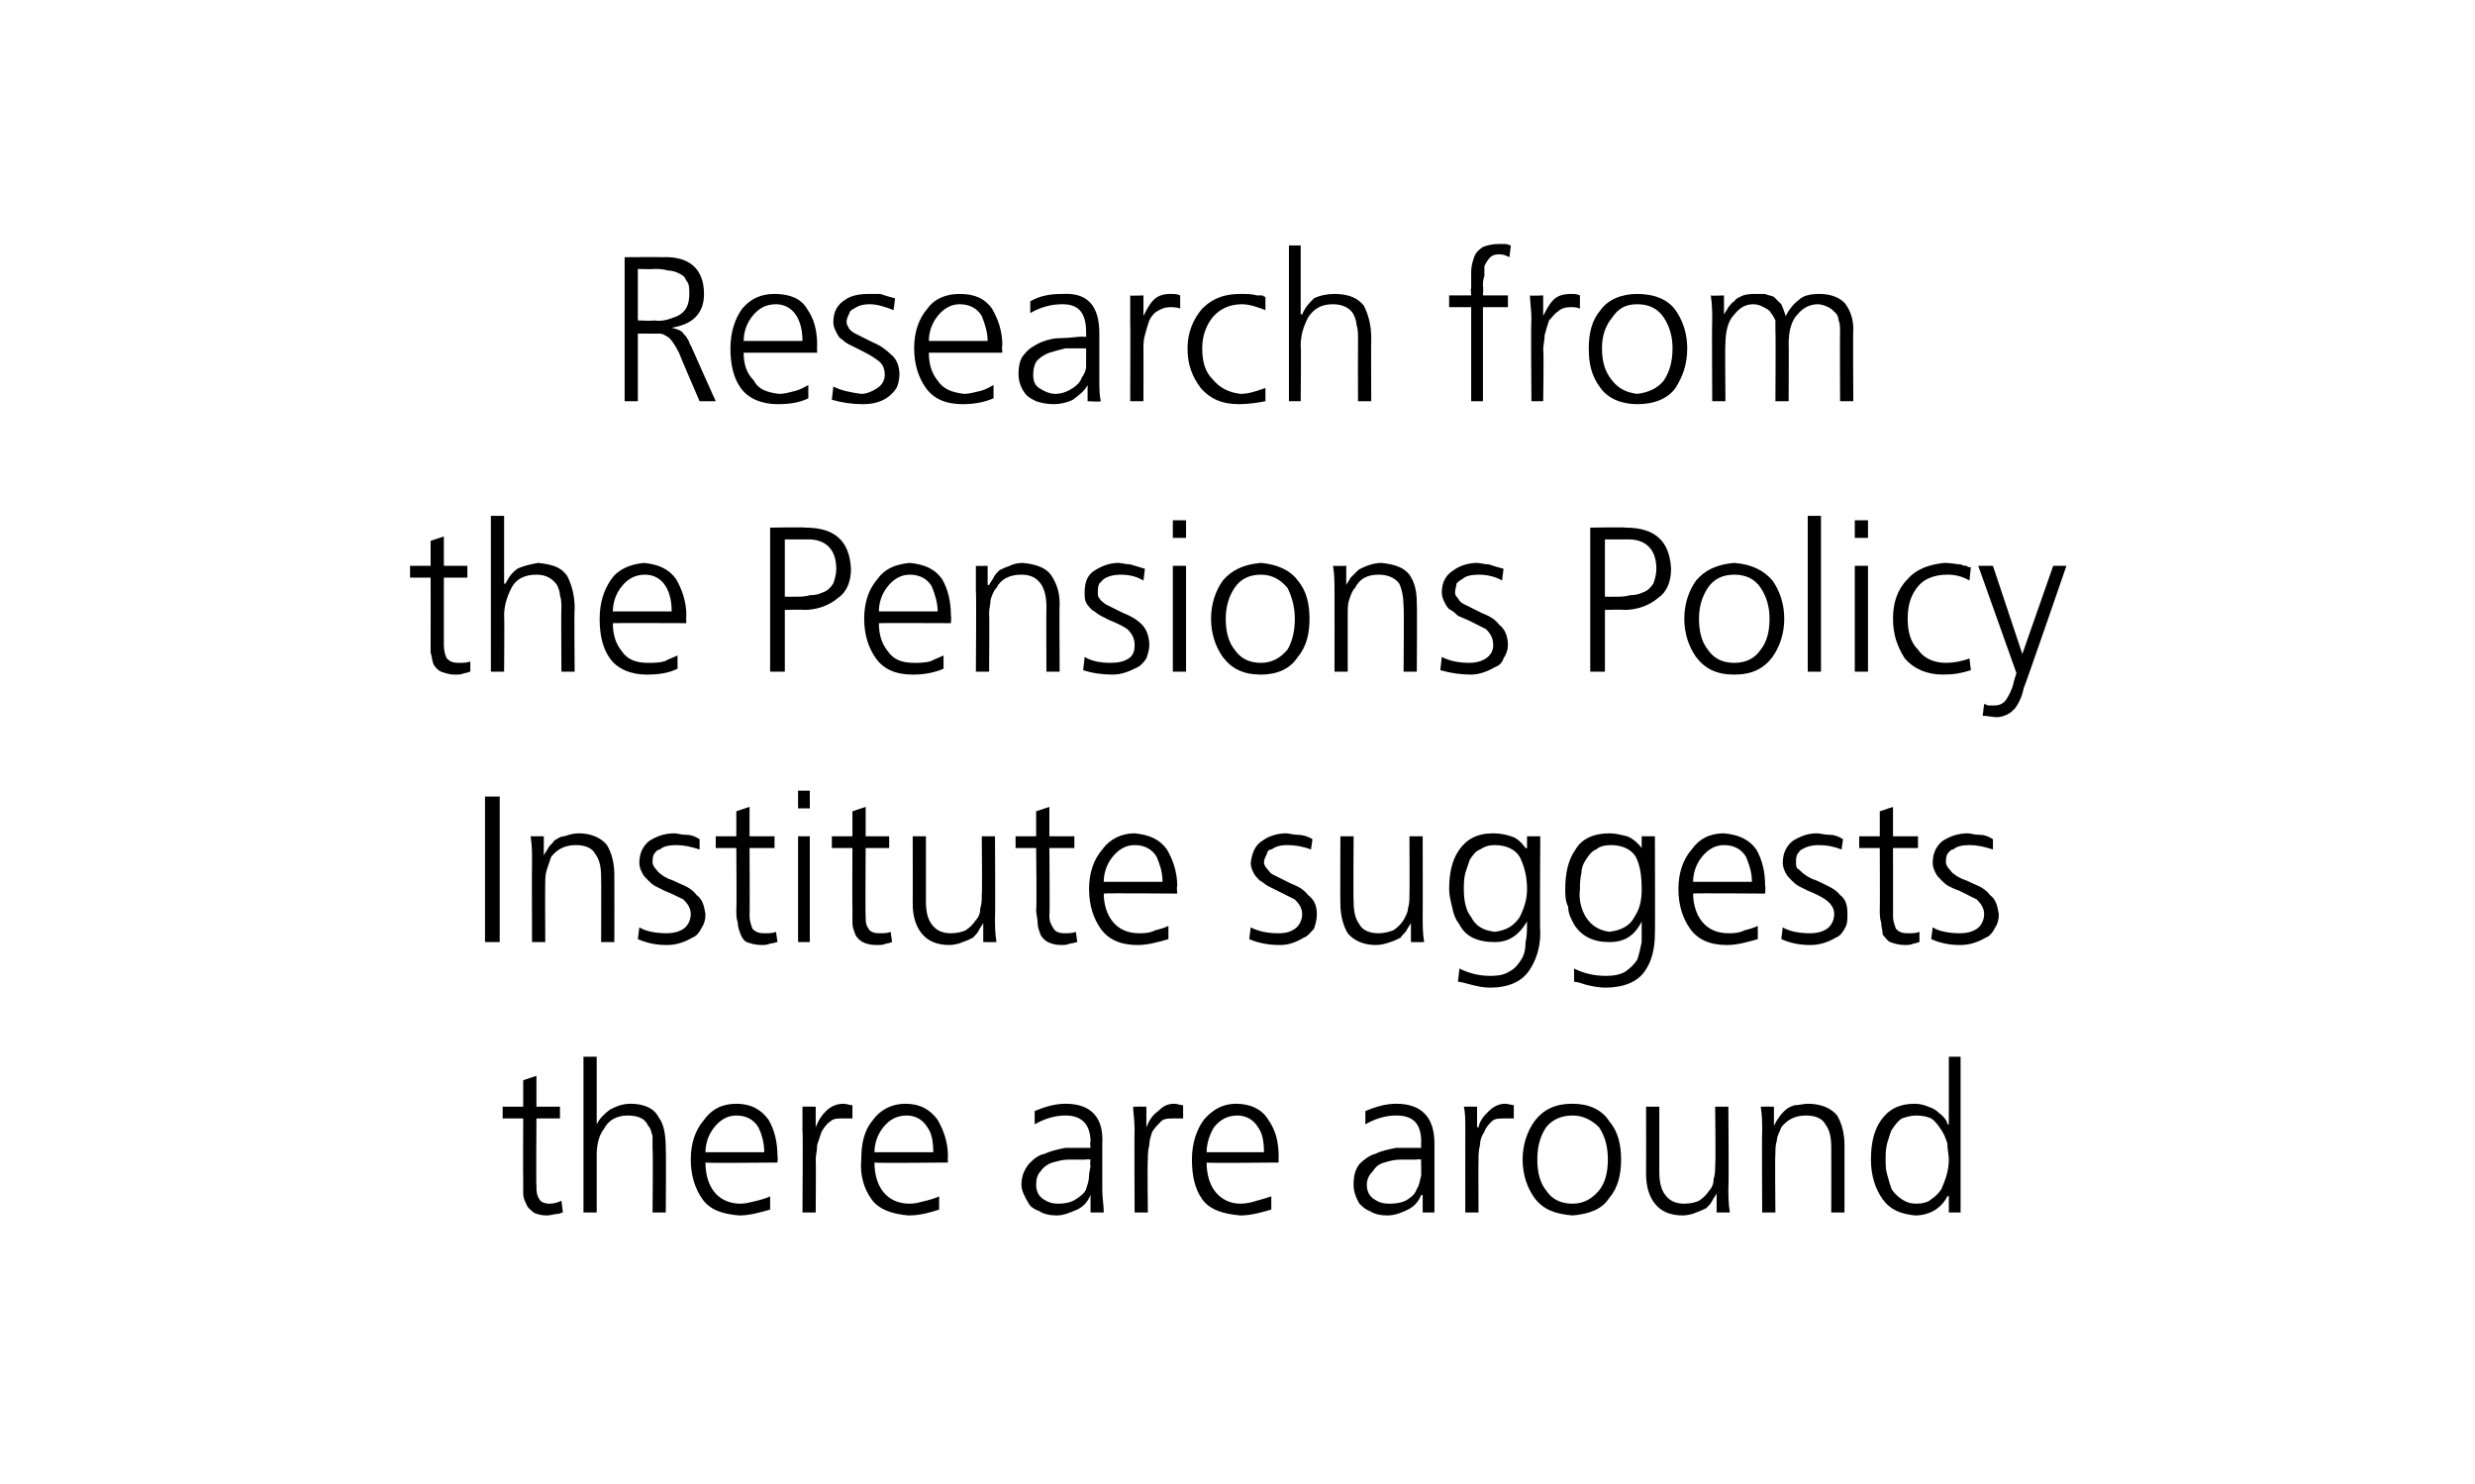
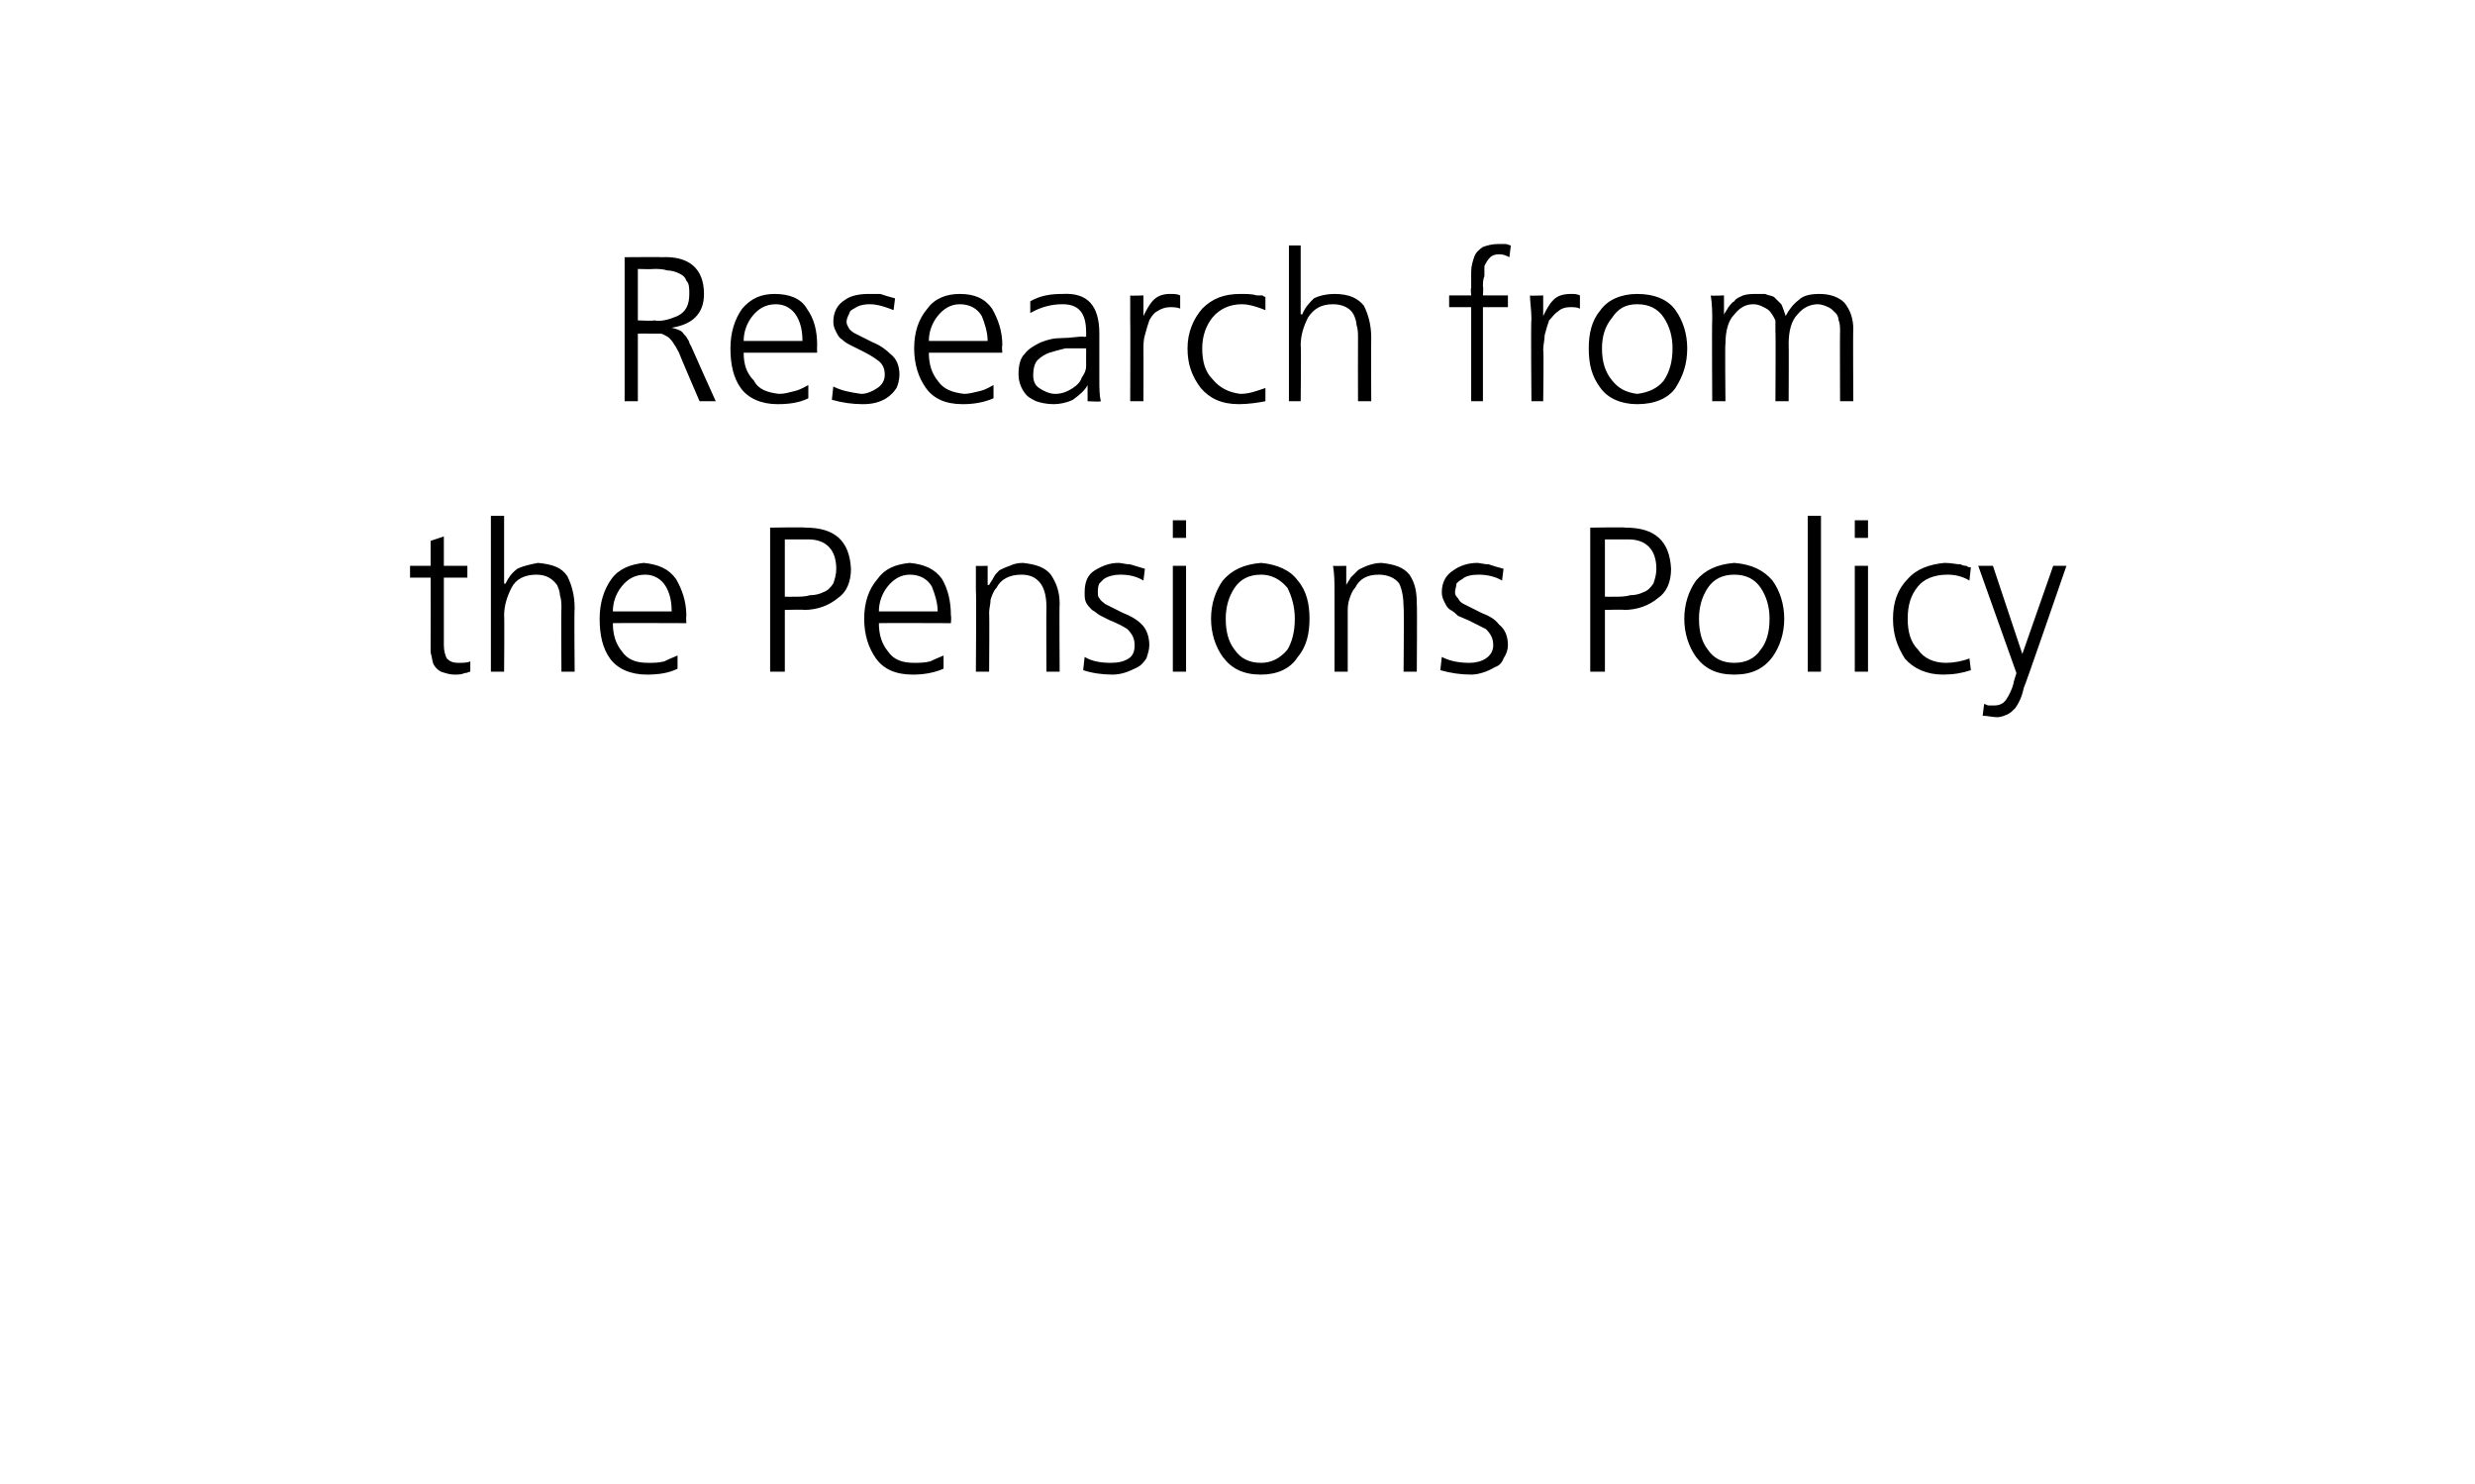
<svg xmlns="http://www.w3.org/2000/svg" version="1.1" width="168.4px" height="101px" viewBox="0 0 168.4 101">
  <desc>Research from the Pensions Policy Institute suggests there are around</desc>
  <defs />
  <g id="Polygon299100">
-     <path d="m38.1 76.1l-1.6 0c0 0-.03 4.62 0 4.6c0 .3 0 .6.2.9c.1.2.4.3.7.3c.3 0 .6-.1.8-.2c0 0 .1.8.1.8c-.1 0-.2.1-.4.1c-.2 0-.4.1-.7.1c-.4 0-.7-.1-.9-.2c-.2-.2-.4-.3-.5-.6c-.1-.2-.2-.4-.2-.7c0-.3 0-.6 0-.9c-.02-.04 0-4.2 0-4.2l-1.4 0l0-.8l1.4 0l0-1.8l.9-.3l0 2.1l1.6 0l0 .8zm1.6-4.2l.9 0l0 4.6c0 0 .02 0 0 0c.2-.4.5-.7.9-1c.4-.2.8-.4 1.4-.4c.9 0 1.6.3 1.9.9c.4.5.5 1.3.5 2.2c.03-.01 0 4.3 0 4.3l-.9 0c0 0 .04-4.3 0-4.3c0-.3 0-.6 0-.9c-.1-.3-.1-.5-.3-.7c-.2-.5-.7-.7-1.4-.7c-.7 0-1.3.3-1.6.9c-.4.5-.5 1.2-.5 1.8c0 .04 0 3.9 0 3.9l-.9 0l0-10.6zm12.3 6.5c0-.7-.2-1.3-.4-1.7c-.3-.5-.8-.8-1.5-.8c-.6 0-1.1.3-1.5.8c-.4.5-.6 1.1-.6 1.7c0 0 4 0 4 0zm.4 3.9c-.7.2-1.4.4-2.1.4c-1.2-.1-2-.4-2.5-1.1c-.5-.7-.8-1.6-.8-2.7c0-1.1.3-2 .9-2.7c.5-.7 1.2-1.1 2.2-1.1c1 0 1.7.4 2.2 1.1c.4.7.6 1.5.6 2.5c.04-.01 0 .4 0 .4c0 0-4.89.05-4.9 0c0 .8.2 1.5.6 2c.4.5 1 .8 1.8.8c.3 0 .7-.1 1.1-.2c.4-.1.7-.2.9-.3c0 0 0 .9 0 .9zm2.2-5.4c0-.7 0-1.2 0-1.6c-.02-.01.9 0 .9 0l0 1.4c0 0 0-.03 0 0c.2-.5.4-.8.7-1.1c.3-.3.7-.5 1.2-.5c.2 0 .4.1.6.1c0 0 0 .9 0 .9c-.2 0-.4 0-.7 0c-.3 0-.6 0-.8.2c-.3.2-.4.4-.6.7c-.1.3-.2.6-.3.9c0 .4-.1.7-.1 1c.03.04 0 3.6 0 3.6l-.9 0c0 0 .04-5.6 0-5.6zm8.9 1.5c0-.7-.1-1.3-.4-1.7c-.3-.5-.8-.8-1.4-.8c-.7 0-1.2.3-1.6.8c-.4.5-.6 1.1-.6 1.7c0 0 4 0 4 0zm.4 3.9c-.6.2-1.3.4-2.1.4c-1.1-.1-2-.4-2.5-1.1c-.5-.7-.8-1.6-.7-2.7c0-1.1.2-2 .8-2.7c.5-.7 1.3-1.1 2.2-1.1c1 0 1.7.4 2.2 1.1c.4.7.7 1.5.7 2.5c-.03-.01 0 .4 0 .4c0 0-4.97.05-5 0c0 .8.2 1.5.6 2c.4.5 1 .8 1.8.8c.4 0 .7-.1 1.1-.2c.4-.1.7-.2.9-.3c0 0 0 .9 0 .9zm10.3-3.4c0 0-.3-.04-.3 0c-.4 0-.8 0-1.2 0c-.4 0-.7.1-1.1.2c-.3.1-.6.3-.8.6c-.2.2-.3.5-.3.9c0 .5.2.8.5 1c.3.2.6.3 1 .3c.5 0 .9-.1 1.2-.3c.3-.2.6-.4.7-.7c.1-.3.2-.6.2-.9c0-.3.1-.5.1-.7c-.05 0 0-.4 0-.4zm0 2.4c0 0 .01.04 0 0c-.2.5-.5.8-.9 1c-.5.2-.9.4-1.4.4c-.5 0-.9-.1-1.2-.3c-.3-.1-.6-.3-.7-.5c-.3-.5-.5-.9-.5-1.3c0-.6.2-1 .5-1.4c.3-.3.6-.6 1.1-.7c.4-.2.9-.3 1.4-.4c.5 0 1 0 1.5 0c-.02 0 .2 0 .2 0c0 0-.05-.37 0-.4c0-1.2-.6-1.8-1.7-1.8c-.7 0-1.4.2-2.1.6c0 0 0-.9 0-.9c.7-.3 1.4-.5 2.1-.5c1.7 0 2.6.9 2.5 2.7c0 0 0 3.2 0 3.2c0 .5.1 1 .1 1.5c.02 0-.9 0-.9 0l0-1.2zm3-4.4c0-.7-.1-1.2-.1-1.6c.01-.01.9 0 .9 0l0 1.4c0 0 .03-.03 0 0c.2-.5.4-.8.8-1.1c.3-.3.6-.5 1.1-.5c.2 0 .4.1.6.1c0 0 0 .9 0 .9c-.2 0-.4 0-.6 0c-.4 0-.7 0-.9.2c-.2.2-.4.4-.6.7c-.1.3-.2.6-.2.9c-.1.4-.1.7-.1 1c-.04.04 0 3.6 0 3.6l-.9 0c0 0-.03-5.6 0-5.6zm8.8 1.5c0-.7-.1-1.3-.4-1.7c-.3-.5-.8-.8-1.4-.8c-.7 0-1.2.3-1.6.8c-.3.5-.5 1.1-.5 1.7c0 0 3.9 0 3.9 0zm.5 3.9c-.7.2-1.4.4-2.1.4c-1.2-.1-2.1-.4-2.6-1.1c-.5-.7-.7-1.6-.7-2.7c0-1.1.3-2 .8-2.7c.6-.7 1.3-1.1 2.2-1.1c1 0 1.8.4 2.2 1.1c.5.7.7 1.5.7 2.5c-.01-.01 0 .4 0 .4c0 0-4.94.05-4.9 0c0 .8.2 1.5.6 2c.4.5 1 .8 1.7.8c.4 0 .8-.1 1.1-.2c.4-.1.7-.2 1-.3c0 0 0 .9 0 .9zm10.2-3.4c0 0-.27-.04-.3 0c-.4 0-.7 0-1.1 0c-.4 0-.8.1-1.1.2c-.4.1-.6.3-.8.6c-.2.2-.4.5-.4.9c0 .5.2.8.5 1c.3.2.6.3 1 .3c.6 0 1-.1 1.3-.3c.3-.2.5-.4.6-.7c.2-.3.2-.6.3-.9c0-.3 0-.5 0-.7c-.02 0 0-.4 0-.4zm.1 2.4c0 0-.06.04-.1 0c-.2.5-.5.8-.9 1c-.4.2-.9.4-1.4.4c-.5 0-.9-.1-1.2-.3c-.3-.1-.5-.3-.7-.5c-.3-.5-.4-.9-.4-1.3c0-.6.1-1 .4-1.4c.3-.3.7-.6 1.1-.7c.4-.2.9-.3 1.4-.4c.6 0 1 0 1.5 0c.01 0 .2 0 .2 0c0 0-.02-.37 0-.4c0-1.2-.5-1.8-1.7-1.8c-.7 0-1.4.2-2.1.6c0 0 0-.9 0-.9c.7-.3 1.4-.5 2.1-.5c1.7 0 2.6.9 2.6 2.7c0 0 0 3.2 0 3.2c0 .5 0 1 0 1.5c.04 0-.8 0-.8 0l0-1.2zm2.9-4.4c0-.7 0-1.2-.1-1.6c.04-.01.9 0 .9 0l0 1.4c0 0 .06-.03.1 0c.1-.5.4-.8.7-1.1c.3-.3.7-.5 1.1-.5c.2 0 .5.1.6.1c0 0 0 .9 0 .9c-.2 0-.4 0-.6 0c-.4 0-.7 0-.9.2c-.2.2-.4.4-.5.7c-.2.3-.3.6-.3.9c-.1.4-.1.7-.1 1c-.02.04 0 3.6 0 3.6l-.9 0c0 0-.01-5.6 0-5.6zm5.5-.2c-.4.6-.6 1.3-.6 2.2c0 .9.2 1.6.6 2.1c.4.6 1 .9 1.8.9c.7 0 1.3-.3 1.8-.9c.4-.5.6-1.2.6-2.1c0-.9-.2-1.6-.6-2.2c-.5-.5-1.1-.8-1.8-.8c-.8 0-1.4.3-1.8.8c0 0 0 0 0 0zm-.8 4.8c-.5-.7-.8-1.6-.8-2.6c0-1 .3-1.9.8-2.6c.6-.8 1.4-1.2 2.6-1.2c1.1 0 2 .4 2.5 1.2c.6.7.8 1.6.8 2.6c0 1-.2 1.9-.8 2.6c-.5.8-1.4 1.1-2.5 1.2c-1.2-.1-2-.4-2.6-1.2c0 0 0 0 0 0zm13.2-.7c0 .5 0 1.1.1 1.7c0 0-.9 0-.9 0l0-1.3c0 0 0 .01 0 0c-.1.2-.2.3-.3.5c-.1.2-.2.3-.4.5c-.2.1-.4.2-.7.3c-.2.1-.6.2-.9.2c-.9 0-1.5-.3-1.9-.8c-.4-.5-.6-1.2-.6-2c.01 0 0-4.6 0-4.6l.9 0c0 0 0 4.37 0 4.4c0 .7.1 1.2.4 1.6c.3.4.7.6 1.3.6c.4 0 .8-.1 1-.2c.3-.2.5-.4.7-.7c.2-.2.3-.5.3-.8c.1-.3.1-.6.1-.9c.05-.03 0-4 0-4l.9 0c0 0 .04 5.5 0 5.5zm2.3-3.8c0-.6 0-1.1-.1-1.7c.02-.01.9 0 .9 0l0 1.3c0 0 .01-.03 0 0c.1-.2.2-.4.3-.5c.1-.2.3-.4.4-.5c.2-.2.4-.3.7-.4c.3 0 .6-.1.9-.1c.9 0 1.6.3 2 .8c.3.5.5 1.2.5 2c0-.01 0 4.6 0 4.6l-.9 0c0 0 .01-4.39 0-4.4c0-.7-.1-1.2-.4-1.6c-.2-.4-.7-.6-1.3-.6c-.8 0-1.3.3-1.7.8c-.1.3-.3.6-.3.9c-.1.3-.1.6-.1.9c-.04.01 0 4 0 4l-.9 0c0 0-.03-5.52 0-5.5zm8.5.8c-.1.4-.1.7-.1 1.1c0 .3 0 .7.1 1c.1.4.2.7.3 1c.2.3.4.5.7.7c.3.2.6.3 1 .3c.4 0 .8-.1 1-.3c.3-.2.5-.4.7-.7c.3-.7.5-1.3.5-2c0-.3-.1-.7-.1-1.1c-.1-.3-.2-.6-.4-.9c-.2-.3-.4-.6-.7-.8c-.2-.1-.6-.2-1-.2c-.4 0-.7.1-1 .2c-.3.2-.5.5-.7.8c-.1.2-.2.6-.3.9c0 0 0 0 0 0zm5 4.7l-.8 0l0-1.1c0 0-.07-.05-.1 0c-.4.8-1.2 1.3-2.2 1.3c-1-.1-1.7-.4-2.2-1.1c-.5-.7-.8-1.6-.8-2.7c0-1.1.2-2 .7-2.7c.5-.7 1.2-1.1 2.3-1.1c.3 0 .7.1.9.2c.3.1.5.2.7.4c.4.3.6.6.6.8c.03 0 .1 0 .1 0l0-4.6l.8 0l0 10.6z" stroke="none" fill="#000" />
-   </g>
+     </g>
  <g id="Polygon299099">
-     <path d="m33 54.2l1 0l0 9.9l-1 0l0-9.9zm3.2 4.4c0-.6 0-1.1-.1-1.7c.03 0 .9 0 .9 0l0 1.3c0 0 .02-.01 0 0c.1-.2.2-.3.3-.5c.1-.2.3-.3.4-.5c.2-.1.4-.3.7-.3c.3-.1.6-.2 1-.2c.8 0 1.5.3 1.9.8c.3.5.5 1.2.5 2c.01 0 0 4.6 0 4.6l-.9 0c0 0 .02-4.37 0-4.4c0-.7-.1-1.2-.4-1.6c-.2-.4-.7-.6-1.3-.6c-.8 0-1.3.3-1.7.8c-.1.3-.2.6-.3.9c-.1.3-.1.6-.1.9c-.02.03 0 4 0 4l-.9 0c0 0-.02-5.5 0-5.5zm7.3 4.5c.5.3 1.2.4 1.9.4c.4 0 .8-.1 1.1-.3c.3-.2.5-.6.5-1c0-.4-.2-.7-.5-1c-.4-.2-.8-.4-1.3-.6c-.2-.1-.4-.2-.6-.3c-.2-.1-.4-.3-.5-.4c-.2-.2-.3-.3-.4-.5c-.1-.2-.2-.4-.2-.7c0-.7.3-1.2.7-1.5c.5-.3 1-.5 1.7-.5c.2 0 .4.1.8.1c.3 0 .6.1.9.3c0 0 0 .7 0 .7c-.6-.2-1.1-.3-1.6-.3c-.5 0-.9.1-1.1.3c-.2 0-.3.2-.4.3c-.1.2-.1.4-.1.6c0 .1.1.3.2.4c.1.1.2.3.4.4c.1.1.3.2.5.3c.3.1.5.2.7.3c.5.2.9.4 1.2.8c.4.3.5.7.6 1.3c0 .4-.1.7-.3 1c-.1.2-.3.5-.6.6c-.5.3-1.1.5-1.7.5c-.7 0-1.3-.1-2-.4c0 0 .1-.8.1-.8zm9.2-5.4l-1.7 0c0 0 .02 4.63 0 4.6c0 .4.1.6.2.9c.2.2.4.3.8.3c.3 0 .6 0 .8-.1c0 0 .1.7.1.7c-.1 0-.3.1-.5.1c-.2.1-.4.1-.6.1c-.4 0-.7-.1-1-.2c-.2-.1-.3-.3-.4-.5c-.1-.3-.2-.5-.2-.8c-.1-.3-.1-.6-.1-.9c.03-.02 0-4.2 0-4.2l-1.4 0l0-.8l1.4 0l0-1.7l.9-.3l0 2l1.7 0l0 .8zm2.4-2.7l-.8 0l0-1.2l.8 0l0 1.2zm-.8 1.9l.8 0l0 7.2l-.8 0l0-7.2zm6.2.8l-1.6 0c0 0-.03 4.63 0 4.6c0 .4 0 .6.2.9c.1.2.4.3.7.3c.3 0 .6 0 .8-.1c0 0 .1.7.1.7c-.1 0-.2.1-.4.1c-.2.1-.4.1-.7.1c-.4 0-.7-.1-.9-.2c-.2-.1-.4-.3-.5-.5c-.1-.3-.2-.5-.2-.8c0-.3 0-.6 0-.9c-.02-.02 0-4.2 0-4.2l-1.4 0l0-.8l1.4 0l0-1.7l.9-.3l0 2l1.6 0l0 .8zm7.2 4.7c0 .6 0 1.1.1 1.7c-.01.01-.9 0-.9 0l0-1.3c0 0 0 .03 0 0c-.1.2-.2.3-.3.5c-.1.2-.2.3-.4.5c-.2.1-.4.2-.7.3c-.2.1-.6.2-.9.2c-.9 0-1.5-.3-1.9-.8c-.4-.5-.6-1.2-.6-2c.01.01 0-4.6 0-4.6l.9 0c0 0 0 4.39 0 4.4c0 .7.1 1.2.4 1.6c.3.4.7.6 1.3.6c.4 0 .8-.1 1-.2c.3-.2.5-.4.7-.7c.2-.2.3-.5.3-.8c.1-.3.1-.6.1-.9c.04-.01 0-4 0-4l.9 0c0 0 .03 5.52 0 5.5zm5.4-4.7l-1.7 0c0 0 .04 4.63 0 4.6c0 .4.1.6.3.9c.1.2.4.3.7.3c.3 0 .6 0 .8-.1c0 0 .1.7.1.7c-.1 0-.3.1-.5.1c-.2.1-.4.1-.6.1c-.4 0-.7-.1-.9-.2c-.2-.1-.4-.3-.5-.5c-.1-.3-.2-.5-.2-.8c0-.3-.1-.6-.1-.9c.05-.02 0-4.2 0-4.2l-1.4 0l0-.8l1.4 0l0-1.7l.9-.3l0 2l1.7 0l0 .8zm6 2.3c0-.7-.2-1.2-.4-1.7c-.3-.5-.8-.8-1.5-.8c-.6 0-1.1.3-1.5.8c-.4.5-.6 1.1-.6 1.7c0 0 4 0 4 0zm.4 3.9c-.7.2-1.4.4-2.1.4c-1.2 0-2-.4-2.5-1.1c-.5-.7-.8-1.6-.8-2.7c0-1.1.3-2 .9-2.7c.5-.7 1.3-1.1 2.2-1.1c1 .1 1.7.4 2.2 1.1c.4.7.7 1.5.7 2.5c-.05.01 0 .5 0 .5c0 0-4.98-.04-5 0c0 .7.2 1.4.6 1.9c.4.5 1 .8 1.8.8c.3 0 .7 0 1.1-.2c.4-.1.7-.2.9-.3c0 0 0 .9 0 .9zm5.6-.8c.6.3 1.2.4 1.9.4c.5 0 .8-.1 1.1-.3c.3-.2.5-.6.5-1c0-.4-.2-.7-.5-1c-.4-.2-.8-.4-1.2-.6c-.2-.1-.4-.2-.6-.3c-.2-.1-.4-.3-.6-.4c-.2-.2-.3-.3-.4-.5c-.1-.2-.2-.4-.2-.7c.1-.7.3-1.2.8-1.5c.4-.3 1-.5 1.6-.5c.2 0 .5.1.8.1c.3 0 .7.1 1 .3c0 0-.1.7-.1.7c-.5-.2-1.1-.3-1.6-.3c-.5 0-.8.1-1.1.3c-.2 0-.3.2-.3.3c-.1.2-.2.4-.2.6c0 .1.1.3.2.4c.1.1.2.3.4.4c.2.1.4.2.6.3c.2.1.4.2.6.3c.5.2.9.4 1.2.8c.4.3.6.7.6 1.3c0 .4-.1.7-.2 1c-.2.2-.4.5-.7.6c-.5.3-1 .5-1.6.5c-.7 0-1.4-.1-2.1-.4c0 0 .1-.8.1-.8zm11.7-.7c0 .6 0 1.1.1 1.7c-.04.01-.9 0-.9 0l0-1.3c0 0-.03.03 0 0c-.1.2-.2.3-.3.5c-.1.2-.3.3-.4.5c-.2.1-.4.2-.7.3c-.3.1-.6.2-1 .2c-.8 0-1.5-.3-1.9-.8c-.3-.5-.5-1.2-.5-2c-.02.01 0-4.6 0-4.6l.9 0c0 0-.03 4.39 0 4.4c0 .7.1 1.2.4 1.6c.2.4.7.6 1.3.6c.4 0 .7-.1 1-.2c.3-.2.5-.4.7-.7c.1-.2.3-.5.3-.8c.1-.3.1-.6.1-.9c.02-.01 0-4 0-4l.9 0c0 0 .01 5.52 0 5.5zm8 1.1c0 1-.3 1.9-.8 2.6c-.5.7-1.4 1.1-2.6 1.1c-.5 0-.9-.1-1.3-.2c-.4-.1-.7-.2-.9-.2c0 0 .1-.9.1-.9c.6.3 1.3.5 2.1.5c.6 0 1-.1 1.3-.3c.4-.2.6-.5.8-.8c.2-.3.3-.7.3-1.2c.1-.4.1-.9.1-1.4c0 0 0 0 0 0c-.6 1-1.3 1.4-2.2 1.4c-1.2 0-2-.4-2.4-1.2c-.3-.4-.4-.7-.5-1.2c-.1-.4-.2-.8-.2-1.2c0-1.1.2-2 .7-2.7c.5-.7 1.2-1.1 2.3-1.1c.5 0 .9.1 1.2.2c.4.1.7.4 1 .8c.04.02.1 0 .1 0l0-.8l.9 0c0 0-.04 6.62 0 6.6zm-5.1-4.1c-.1.4-.1.8-.1 1.1c0 .7.1 1.4.5 1.9c.3.6.8.9 1.6 1c.8-.1 1.3-.4 1.7-1c.3-.6.5-1.2.5-1.9c0-.9-.2-1.6-.5-2.2c-.3-.5-.9-.8-1.7-.8c-.4 0-.7.1-1 .3c-.3.1-.5.4-.7.7c-.1.3-.2.6-.3.9c0 0 0 0 0 0zm12.9 4.1c0 1-.2 1.9-.7 2.6c-.5.7-1.4 1.1-2.7 1.1c-.4 0-.9-.1-1.3-.2c-.3-.1-.6-.2-.8-.2c0 0 0-.9 0-.9c.6.3 1.3.5 2.2.5c.5 0 1-.1 1.3-.3c.3-.2.6-.5.8-.8c.1-.3.2-.7.3-1.2c0-.4 0-.9 0-1.4c0 0 0 0 0 0c-.5 1-1.2 1.4-2.2 1.4c-1.1 0-1.9-.4-2.4-1.2c-.2-.4-.4-.7-.4-1.2c-.2-.4-.2-.8-.2-1.2c0-1.1.2-2 .7-2.7c.4-.7 1.2-1.1 2.3-1.1c.4 0 .8.1 1.2.2c.3.1.7.4 1 .8c0 .02 0 0 0 0l0-.8l.9 0c0 0 .02 6.62 0 6.6zm-5-4.1c-.1.4-.1.8-.1 1.1c-.1.7.1 1.4.4 1.9c.4.6.9.9 1.6 1c.8-.1 1.4-.4 1.7-1c.4-.6.5-1.2.5-1.9c0-.9-.1-1.6-.4-2.2c-.3-.5-.9-.8-1.7-.8c-.4 0-.8.1-1 .3c-.3.1-.5.4-.7.7c-.2.3-.3.6-.3.9c0 0 0 0 0 0zm11.6.6c0-.7-.2-1.2-.4-1.7c-.3-.5-.8-.8-1.5-.8c-.6 0-1.1.3-1.5.8c-.4.5-.6 1.1-.6 1.7c0 0 4 0 4 0zm.4 3.9c-.7.2-1.4.4-2.1.4c-1.2 0-2-.4-2.5-1.1c-.5-.7-.8-1.6-.8-2.7c0-1.1.3-2 .9-2.7c.5-.7 1.2-1.1 2.2-1.1c1 .1 1.7.4 2.2 1.1c.4.7.6 1.5.6 2.5c.04.01 0 .5 0 .5c0 0-4.89-.04-4.9 0c0 .7.2 1.4.6 1.9c.4.5 1 .8 1.8.8c.3 0 .7 0 1.1-.2c.4-.1.7-.2.9-.3c0 0 0 .9 0 .9zm1.7-.8c.5.3 1.2.4 1.9.4c.4 0 .8-.1 1.1-.3c.3-.2.5-.6.5-1c0-.4-.2-.7-.6-1c-.3-.2-.7-.4-1.2-.6c-.2-.1-.4-.2-.6-.3c-.2-.1-.4-.3-.5-.4c-.2-.2-.3-.3-.4-.5c-.1-.2-.2-.4-.2-.7c0-.7.3-1.2.7-1.5c.5-.3 1-.5 1.6-.5c.3 0 .5.1.9.1c.3 0 .6.1.9.3c0 0-.1.7-.1.7c-.5-.2-1-.3-1.6-.3c-.4 0-.8.1-1.1.3c-.1 0-.2.2-.3.3c-.1.2-.1.4-.1.6c0 .1 0 .3.1.4c.2.1.3.3.5.4c.1.1.3.2.5.3c.3.1.5.2.7.3c.4.2.9.4 1.2.8c.4.3.5.7.5 1.3c0 .4 0 .7-.2 1c-.1.2-.3.5-.6.6c-.5.3-1.1.5-1.7.5c-.7 0-1.3-.1-2-.4c0 0 .1-.8.1-.8zm9.2-5.4l-1.7 0c0 0 .01 4.63 0 4.6c0 .4.1.6.2.9c.2.2.4.3.8.3c.3 0 .6 0 .8-.1c0 0 0 .7 0 .7c-.1 0-.2.1-.4.1c-.2.1-.4.1-.6.1c-.4 0-.7-.1-1-.2c-.2-.1-.3-.3-.5-.5c0-.3-.1-.5-.1-.8c-.1-.3-.1-.6-.1-.9c.02-.02 0-4.2 0-4.2l-1.4 0l0-.8l1.4 0l0-1.7l.9-.3l0 2l1.7 0l0 .8zm1 5.4c.5.3 1.2.4 1.9.4c.4 0 .8-.1 1.1-.3c.3-.2.5-.6.5-1c0-.4-.2-.7-.5-1c-.4-.2-.8-.4-1.2-.6c-.3-.1-.5-.2-.7-.3c-.2-.1-.4-.3-.5-.4c-.2-.2-.3-.3-.4-.5c-.1-.2-.2-.4-.2-.7c0-.7.3-1.2.7-1.5c.5-.3 1-.5 1.7-.5c.2 0 .4.1.8.1c.3 0 .6.1.9.3c0 0 0 .7 0 .7c-.6-.2-1.1-.3-1.6-.3c-.5 0-.9.1-1.1.3c-.2 0-.3.2-.4.3c-.1.2-.1.4-.1.6c0 .1.1.3.2.4c.1.1.2.3.4.4c.1.1.3.2.5.3c.3.1.5.2.7.3c.5.2.9.4 1.2.8c.4.3.5.7.6 1.3c0 .4-.1.7-.3 1c-.1.2-.3.5-.6.6c-.5.3-1.1.5-1.7.5c-.7 0-1.3-.1-2-.4c0 0 .1-.8.1-.8z" stroke="none" fill="#000" />
-   </g>
+     </g>
  <g id="Polygon299098">
    <path d="m31.8 39.3l-1.6 0c0 0 0 4.65 0 4.6c0 .4.1.7.2.9c.2.2.4.3.8.3c.3 0 .6 0 .8-.1c0 0 0 .7 0 .7c-.1 0-.2.1-.4.1c-.2.1-.4.1-.7.1c-.3 0-.6-.1-.9-.2c-.2-.1-.4-.3-.5-.5c-.1-.2-.1-.5-.2-.8c0-.3 0-.6 0-.9c.01 0 0-4.2 0-4.2l-1.4 0l0-.8l1.4 0l0-1.7l.9-.3l0 2l1.6 0l0 .8zm1.6-4.2l.9 0l0 4.6c0 0 .05.04.1 0c.2-.4.4-.7.8-1c.4-.2.9-.3 1.4-.4c1 .1 1.6.3 2 .9c.3.6.5 1.3.5 2.2c-.04.02 0 4.3 0 4.3l-.9 0c0 0-.03-4.27 0-4.3c0-.3 0-.6-.1-.9c0-.2-.1-.5-.2-.7c-.3-.4-.7-.7-1.4-.7c-.8 0-1.4.3-1.7.9c-.3.6-.5 1.2-.5 1.9c.03-.03 0 3.8 0 3.8l-.9 0l0-10.6zm12.3 6.5c0-.6-.1-1.2-.4-1.7c-.3-.5-.8-.8-1.4-.8c-.7 0-1.2.3-1.6.8c-.4.5-.6 1.1-.6 1.7c0 0 4 0 4 0zm.4 3.9c-.6.3-1.3.4-2.1.4c-1.1 0-2-.4-2.5-1.1c-.5-.7-.7-1.6-.7-2.7c0-1.1.3-2 .8-2.7c.5-.7 1.3-1 2.2-1.1c1 .1 1.7.4 2.2 1.1c.4.7.7 1.5.7 2.5c-.03.03 0 .5 0 .5c0 0-4.96-.02-5 0c0 .8.2 1.4.6 1.9c.4.6 1 .8 1.8.8c.4 0 .7 0 1.1-.1c.4-.2.7-.3.9-.4c0 0 0 .9 0 .9zm7.3-4.9c0 0 .65.01.7 0c.3 0 .7 0 1-.1c.4 0 .7-.1.9-.2c.3-.1.5-.3.7-.6c.1-.3.2-.6.2-1c0-1.3-.7-2-1.9-2c-.04.01-1.6 0-1.6 0l0 3.9zm-1-4.7c0 0 2.43-.04 2.4 0c2 0 3 .9 3.1 2.8c0 .9-.3 1.6-.9 2c-.6.5-1.4.8-2.3.8c.03-.04-1.3 0-1.3 0l0 4.2l-1 0l0-9.8zm11.4 5.7c0-.6-.2-1.2-.4-1.7c-.3-.5-.8-.8-1.5-.8c-.6 0-1.1.3-1.5.8c-.4.5-.6 1.1-.6 1.7c0 0 4 0 4 0zm.4 3.9c-.7.3-1.4.4-2.1.4c-1.2 0-2-.4-2.5-1.1c-.5-.7-.8-1.6-.8-2.7c0-1.1.3-2 .9-2.7c.5-.7 1.2-1 2.2-1.1c1 .1 1.7.4 2.2 1.1c.4.7.6 1.5.6 2.5c.04.03 0 .5 0 .5c0 0-4.89-.02-4.9 0c0 .8.2 1.4.6 1.9c.4.6 1 .8 1.8.8c.3 0 .7 0 1.1-.1c.4-.2.7-.3.9-.4c0 0 0 .9 0 .9zm2.2-5.3c0-.5 0-1.1 0-1.7c-.02.02.8 0 .8 0l0 1.3c0 0 .07.01.1 0c.1-.2.2-.3.3-.5c.1-.2.2-.3.4-.5c.2-.1.4-.2.7-.3c.2-.1.5-.2.9-.2c.9.1 1.5.3 1.9.8c.4.6.6 1.2.6 2c-.03.02 0 4.6 0 4.6l-.9 0c0 0-.02-4.35 0-4.4c0-.6-.1-1.2-.4-1.6c-.3-.4-.7-.6-1.3-.6c-.8 0-1.4.3-1.7.9c-.2.2-.3.5-.4.8c0 .3-.1.6-.1.9c.03.04 0 4 0 4l-.9 0c0 0 .04-5.48 0-5.5zm7.4 4.5c.5.3 1.1.4 1.8.4c.5 0 .9-.1 1.2-.3c.3-.2.4-.5.4-.9c0-.5-.2-.8-.5-1.1c-.3-.2-.7-.4-1.2-.6c-.2-.1-.4-.2-.6-.3c-.2-.1-.4-.3-.6-.4c-.1-.1-.3-.3-.4-.5c-.1-.2-.1-.4-.1-.7c0-.7.2-1.2.7-1.5c.5-.3 1-.5 1.6-.5c.2 0 .5.1.8.1c.3.1.7.2 1 .3c0 0-.1.8-.1.8c-.5-.3-1-.4-1.6-.4c-.4 0-.8.1-1.1.3c-.1.1-.2.2-.3.3c-.1.2-.1.4-.1.6c0 .2 0 .3.1.4c.1.2.3.3.4.4c.2.1.4.2.6.3c.2.1.4.2.6.3c.5.2.9.4 1.3.8c.3.3.5.8.5 1.4c0 .3-.1.6-.2.9c-.2.3-.4.5-.6.6c-.6.3-1.1.5-1.7.5c-.7 0-1.4-.1-2-.3c0 0 .1-.9.1-.9zm6.9-8.1l-.9 0l0-1.2l.9 0l0 1.2zm-.9 1.9l.9 0l0 7.2l-.9 0l0-7.2zm4.2 1.5c-.4.6-.6 1.3-.6 2.1c0 .9.2 1.6.6 2.1c.4.6 1 .9 1.8.9c.7 0 1.3-.3 1.8-.9c.3-.5.5-1.2.5-2.1c0-.8-.2-1.5-.5-2.1c-.5-.6-1.1-.9-1.8-.9c-.8 0-1.4.3-1.8.9c0 0 0 0 0 0zm-.8 4.7c-.5-.7-.8-1.6-.8-2.6c0-1 .3-1.9.8-2.6c.6-.7 1.4-1.1 2.6-1.2c1.1.1 2 .5 2.5 1.2c.6.7.8 1.6.8 2.6c0 1-.2 1.9-.8 2.6c-.5.8-1.4 1.2-2.5 1.2c-1.2 0-2-.4-2.6-1.2c0 0 0 0 0 0zm7.6-4.5c0-.5 0-1.1-.1-1.7c.05.02.9 0 .9 0l0 1.3c0 0 .04.01 0 0c.1-.2.2-.3.3-.5c.2-.2.3-.3.5-.5c.1-.1.4-.2.6-.3c.3-.1.6-.2 1-.2c.9.1 1.5.3 1.9.8c.4.6.5 1.2.5 2c.03.02 0 4.6 0 4.6l-.9 0c0 0 .04-4.35 0-4.4c0-.6-.1-1.2-.3-1.6c-.3-.4-.8-.6-1.4-.6c-.8 0-1.3.3-1.6.9c-.2.2-.3.5-.4.8c-.1.3-.1.6-.1.9c0 .04 0 4 0 4l-.9 0c0 0 .01-5.48 0-5.5zm7.3 4.5c.6.3 1.2.4 1.9.4c.4 0 .8-.1 1.1-.3c.3-.2.5-.5.5-.9c0-.5-.2-.8-.5-1.1c-.4-.2-.8-.4-1.2-.6c-.2-.1-.5-.2-.7-.3c-.1-.1-.3-.3-.5-.4c-.2-.1-.3-.3-.4-.5c-.1-.2-.2-.4-.2-.7c0-.7.3-1.2.8-1.5c.4-.3 1-.5 1.6-.5c.2 0 .5.1.8.1c.3.1.6.2 1 .3c0 0-.1.8-.1.8c-.5-.3-1.1-.4-1.6-.4c-.5 0-.9.1-1.1.3c-.2.1-.3.2-.4.3c0 .2-.1.4-.1.6c0 .2.1.3.2.4c.1.2.2.3.4.4c.2.1.4.2.6.3c.2.1.4.2.6.3c.5.2.9.4 1.2.8c.4.3.6.8.6 1.4c0 .3-.1.6-.3.9c-.1.3-.3.5-.6.6c-.5.3-1.1.5-1.6.5c-.7 0-1.4-.1-2.1-.3c0 0 .1-.9.1-.9zm11.1-4.1c0 0 .65.01.7 0c.3 0 .7 0 1-.1c.4 0 .7-.1.9-.2c.3-.1.5-.3.7-.6c.1-.3.2-.6.2-1c0-1.3-.7-2-1.9-2c-.04.01-1.6 0-1.6 0l0 3.9zm-1-4.7c0 0 2.43-.04 2.4 0c2 0 3 .9 3.1 2.8c0 .9-.3 1.6-.9 2c-.6.5-1.4.8-2.3.8c.03-.04-1.3 0-1.3 0l0 4.2l-1 0l0-9.8zm8 4.1c-.4.6-.6 1.3-.6 2.1c0 .9.2 1.6.6 2.1c.4.6 1 .9 1.8.9c.8 0 1.4-.3 1.8-.9c.4-.5.6-1.2.6-2.1c0-.8-.2-1.5-.6-2.1c-.4-.6-1-.9-1.8-.9c-.8 0-1.4.3-1.8.9c0 0 0 0 0 0zm-.8 4.7c-.5-.7-.8-1.6-.8-2.6c0-1 .3-1.9.8-2.6c.6-.7 1.4-1.1 2.6-1.2c1.2.1 2 .5 2.6 1.2c.5.7.8 1.6.8 2.6c0 1-.3 1.9-.8 2.6c-.6.8-1.4 1.2-2.6 1.2c-1.2 0-2-.4-2.6-1.2c0 0 0 0 0 0zm7.6-9.6l.9 0l0 10.6l-.9 0l0-10.6zm4.1 1.5l-.9 0l0-1.2l.9 0l0 1.2zm-.9 1.9l.9 0l0 7.2l-.9 0l0-7.2zm7.8 1c-.5-.3-1-.4-1.5-.4c-.9 0-1.6.3-2 .8c-.5.6-.7 1.3-.7 2.2c0 .9.2 1.6.7 2.1c.4.6 1.1.9 1.9.9c.5 0 1.1-.1 1.6-.3c0 0 .1.8.1.8c-.6.2-1.2.3-1.9.3c-1.1 0-2-.4-2.6-1.1c-.5-.8-.8-1.6-.8-2.7c0-1.1.3-2 1-2.7c.6-.7 1.5-1 2.5-1.1c.5 0 .8.1 1.1.1c.2.1.3.1.4.1c.1.1.2.1.3.1c0 0-.1.9-.1.9zm3.6 5l0 0l2.1-6l.9 0c0 0-2.86 8.31-2.9 8.3c-.1.5-.3 1-.6 1.4c-.2.2-.3.3-.5.4c-.2.1-.5.2-.7.2c-.3 0-.7-.1-1-.1c0 0 .1-.8.1-.8c.1 0 .2.1.3.1c.1 0 .2 0 .4 0c.3 0 .6-.1.8-.4c.2-.3.4-.7.5-1.1c-.02-.05.2-.7.2-.7l-2.6-7.3l1 0l2 6z" stroke="none" fill="#000" />
  </g>
  <g id="Polygon299097">
    <path d="m42.5 17.5c0 0 2.52-.02 2.5 0c1.9-.1 2.9.8 2.9 2.5c0 .7-.2 1.2-.6 1.6c-.4.4-1 .6-1.6.7c0 0 0 0 0 0c.4.1.7.2.8.4c.1.1.2.2.3.4c.1.1.1.3.2.4c0 .03 1.7 3.8 1.7 3.8l-1.1 0c0 0-1.42-3.29-1.4-3.3c-.3-.6-.6-1-.8-1.1c-.2-.1-.3-.2-.5-.2c-.2 0-.4 0-.6 0c-.05-.01-.9 0-.9 0l0 4.6l-.9 0l0-9.8zm.9 4.3c0 0 1.08.05 1.1 0c.6.1 1.1-.1 1.6-.3c.6-.3.8-.8.8-1.5c0-.4 0-.7-.2-.9c-.1-.3-.3-.4-.5-.5c-.2-.1-.5-.2-.8-.2c-.3-.1-.6-.1-.9-.1c-.05.03-1.1 0-1.1 0l0 3.5zm11.2 1.4c0-.6-.1-1.2-.4-1.7c-.3-.5-.8-.8-1.4-.8c-.7 0-1.2.3-1.6.8c-.4.5-.6 1.1-.6 1.7c0 0 4 0 4 0zm.4 3.9c-.6.3-1.3.4-2.1.4c-1.1 0-2-.4-2.5-1.1c-.5-.7-.7-1.6-.7-2.7c0-1.1.3-2 .8-2.7c.6-.7 1.3-1 2.2-1c1 0 1.8.3 2.2 1c.5.7.7 1.5.7 2.5c-.02.04 0 .5 0 .5c0 0-4.96 0-5 0c0 .8.2 1.4.7 1.9c.3.6.9.8 1.7.9c.4 0 .7-.1 1.1-.2c.4-.1.7-.3.9-.4c0 0 0 .9 0 .9zm1.7-.8c.6.3 1.2.4 1.9.5c.4 0 .8-.2 1.1-.4c.3-.2.5-.5.5-.9c0-.5-.2-.8-.5-1c-.4-.3-.8-.5-1.2-.7c-.2-.1-.4-.2-.6-.3c-.2-.1-.4-.2-.6-.4c-.2-.1-.3-.3-.4-.5c-.1-.2-.2-.4-.2-.7c0-.7.3-1.2.8-1.5c.4-.3 1-.4 1.6-.4c.2 0 .5 0 .8 0c.3.1.6.2 1 .3c0 0-.1.8-.1.8c-.5-.2-1.1-.4-1.6-.4c-.5 0-.8.1-1.1.3c-.2.1-.3.2-.3.3c-.1.2-.2.4-.2.6c0 .2.1.3.2.5c.1.1.2.2.4.3c.2.1.4.2.6.3c.2.1.4.2.6.3c.5.2.9.5 1.2.8c.4.3.6.8.6 1.4c0 .3-.1.7-.2.9c-.2.3-.4.5-.7.7c-.5.3-1 .4-1.6.4c-.7 0-1.4-.1-2.1-.3c0 0 .1-.9.1-.9zm10.5-3.1c0-.6-.2-1.2-.4-1.7c-.3-.5-.8-.8-1.5-.8c-.6 0-1.1.3-1.5.8c-.4.5-.6 1.1-.6 1.7c0 0 4 0 4 0zm.4 3.9c-.7.3-1.4.4-2.1.4c-1.2 0-2-.4-2.5-1.1c-.5-.7-.8-1.6-.8-2.7c0-1.1.3-2 .9-2.7c.5-.7 1.3-1 2.2-1c1 0 1.7.3 2.2 1c.4.7.7 1.5.7 2.5c-.05.04 0 .5 0 .5c0 0-4.98 0-5 0c0 .8.2 1.4.6 1.9c.4.6 1 .8 1.8.9c.3 0 .7-.1 1.1-.2c.4-.1.7-.3.9-.4c0 0 0 .9 0 .9zm6.3-3.4c0 0-.25.01-.2 0c-.4 0-.8 0-1.2 0c-.4.1-.8.2-1.1.3c-.3.1-.6.3-.8.5c-.2.2-.3.6-.3 1c0 .4.1.7.4.9c.3.2.7.4 1.1.4c.5 0 .9-.2 1.2-.4c.3-.2.5-.4.6-.7c.2-.3.3-.5.3-.8c0-.3 0-.6 0-.7c.01-.05 0-.5 0-.5zm.1 2.5c0 0-.04-.01 0 0c-.2.4-.6.7-1 1c-.4.2-.9.3-1.3.3c-.5 0-.9-.1-1.2-.2c-.4-.2-.6-.3-.8-.6c-.3-.4-.4-.9-.4-1.2c0-.6.1-1.1.4-1.4c.3-.4.7-.6 1.1-.8c.5-.2.9-.3 1.5-.3c.5 0 1-.1 1.4-.1c.04.05.2 0 .2 0c0 0 .01-.32 0-.3c0-1.3-.5-1.9-1.6-1.9c-.8 0-1.5.2-2.2.6c0 0 0-.8 0-.8c.7-.4 1.4-.5 2.2-.5c1.7-.1 2.5.8 2.5 2.7c0 0 0 3.1 0 3.1c0 .6 0 1.1.1 1.5c-.03.05-.9 0-.9 0l0-1.1zm2.9-4.5c0-.6 0-1.2 0-1.6c-.04.04.9 0 .9 0l0 1.4c0 0-.02.02 0 0c.2-.4.4-.8.7-1.1c.3-.3.7-.4 1.1-.4c.3 0 .5 0 .7.1c0 0 0 .9 0 .9c-.2-.1-.5-.1-.7-.1c-.3 0-.6.1-.9.3c-.2.1-.4.4-.5.6c-.1.3-.2.6-.3 1c-.1.3-.1.7-.1 1c.01-.02 0 3.5 0 3.5l-.9 0c0 0 .02-5.55 0-5.6zm9.2-.6c-.5-.2-1.1-.4-1.6-.4c-.8 0-1.5.3-2 .9c-.4.5-.7 1.2-.7 2.1c0 .9.2 1.6.7 2.1c.5.6 1.1.9 1.9 1c.6 0 1.1-.2 1.7-.4c0 0 0 .9 0 .9c-.5.1-1.2.2-1.8.2c-1.2 0-2-.4-2.6-1.1c-.6-.8-.9-1.6-.9-2.7c0-1.1.4-2 1-2.7c.7-.7 1.5-1 2.6-1c.4 0 .8 0 1.1.1c.2 0 .3 0 .4 0c.1.1.2.1.2.1c0 0 0 .9 0 .9zm1.6-4.4l.8 0l0 4.7c0 0 .07-.05.1 0c.2-.5.5-.8.8-1.1c.4-.2.9-.3 1.4-.3c1 0 1.6.3 2 .8c.3.6.5 1.3.5 2.2c-.02.03 0 4.3 0 4.3l-.9 0c0 0-.01-4.25 0-4.3c0-.3 0-.6-.1-.9c0-.2-.1-.5-.2-.7c-.2-.4-.7-.7-1.4-.7c-.8 0-1.3.3-1.7.9c-.3.6-.5 1.2-.5 1.9c.04-.01 0 3.8 0 3.8l-.8 0l0-10.6zm12.4 4.2l-1.5 0l0-.8l1.5 0c0 0-.05-.49 0-.5c0-.4 0-.8 0-1.1c0-.4.1-.7.2-1c.1-.3.3-.5.6-.7c.3-.1.6-.2 1.1-.2c.1 0 .3 0 .4 0c.2 0 .3.1.4.1c0 0-.1.8-.1.8c-.2-.1-.4-.2-.7-.2c-.3 0-.5.1-.6.2c-.2.2-.3.4-.4.6c0 .2 0 .4 0 .7c-.1.2-.1.5-.1.7c.04.01 0 .6 0 .6l1.7 0l0 .8l-1.7 0l0 6.4l-.8 0l0-6.4zm4.1.8c0-.6-.1-1.2-.1-1.6c0 .04.9 0 .9 0l0 1.4c0 0 .02.02 0 0c.2-.4.4-.8.7-1.1c.3-.3.7-.4 1.2-.4c.2 0 .4 0 .6.1c0 0 0 .9 0 .9c-.2-.1-.4-.1-.7-.1c-.3 0-.6.1-.8.3c-.2.1-.4.4-.6.6c-.1.3-.2.6-.3 1c0 .3-.1.7-.1 1c.05-.02 0 3.5 0 3.5l-.8 0c0 0-.05-5.55 0-5.6zm5.5-.1c-.5.6-.7 1.3-.7 2.1c0 .9.2 1.6.7 2.2c.4.5.9.8 1.7.9c.8-.1 1.4-.4 1.8-.9c.4-.6.6-1.3.6-2.2c0-.8-.2-1.5-.6-2.1c-.4-.6-1-.9-1.8-.9c-.8 0-1.3.3-1.7.9c0 0 0 0 0 0zm-.8 4.8c-.6-.8-.8-1.6-.8-2.7c0-1 .2-1.9.8-2.6c.5-.7 1.4-1.1 2.5-1.1c1.2 0 2.1.4 2.6 1.1c.5.7.8 1.6.8 2.6c0 1.1-.3 1.9-.8 2.7c-.5.7-1.4 1.1-2.6 1.1c-1.1 0-2-.4-2.5-1.1c0 0 0 0 0 0zm16.3.9c0 0-.02-4.75 0-4.7c0-.3 0-.6-.1-.8c0-.2-.1-.4-.2-.5c-.2-.2-.3-.3-.5-.4c-.2-.1-.5-.2-.7-.2c-.5 0-1 .2-1.4.7c-.4.4-.6 1.1-.6 2c.02-.04 0 3.9 0 3.9l-.9 0c0 0 .03-4.75 0-4.7c0-.3 0-.6 0-.8c-.1-.2-.2-.4-.3-.5c-.1-.2-.3-.3-.5-.4c-.2-.1-.4-.2-.7-.2c-.5 0-.9.2-1.3.7c-.4.4-.6 1.1-.6 2c-.04-.04 0 3.9 0 3.9l-.9 0c0 0-.03-5.47 0-5.5c0-.5 0-1.1-.1-1.7c.02.04.9 0 .9 0l0 1.3c0 0 .01-.03 0 0c.1-.2.2-.3.3-.5c.1-.1.2-.3.4-.4c.1-.2.4-.3.6-.4c.3-.1.6-.1 1-.1c.1 0 .3 0 .5 0c.2.1.4.1.6.2c.2.2.3.3.5.5c.1.2.2.5.3.8c0 0 0 0 0 0c.2-.4.5-.8.9-1.1c.3-.3.8-.4 1.4-.4c.7 0 1.3.2 1.7.6c.4.5.6 1.1.6 1.8c-.03-.02 0 4.9 0 4.9l-.9 0z" stroke="none" fill="#000" />
  </g>
</svg>